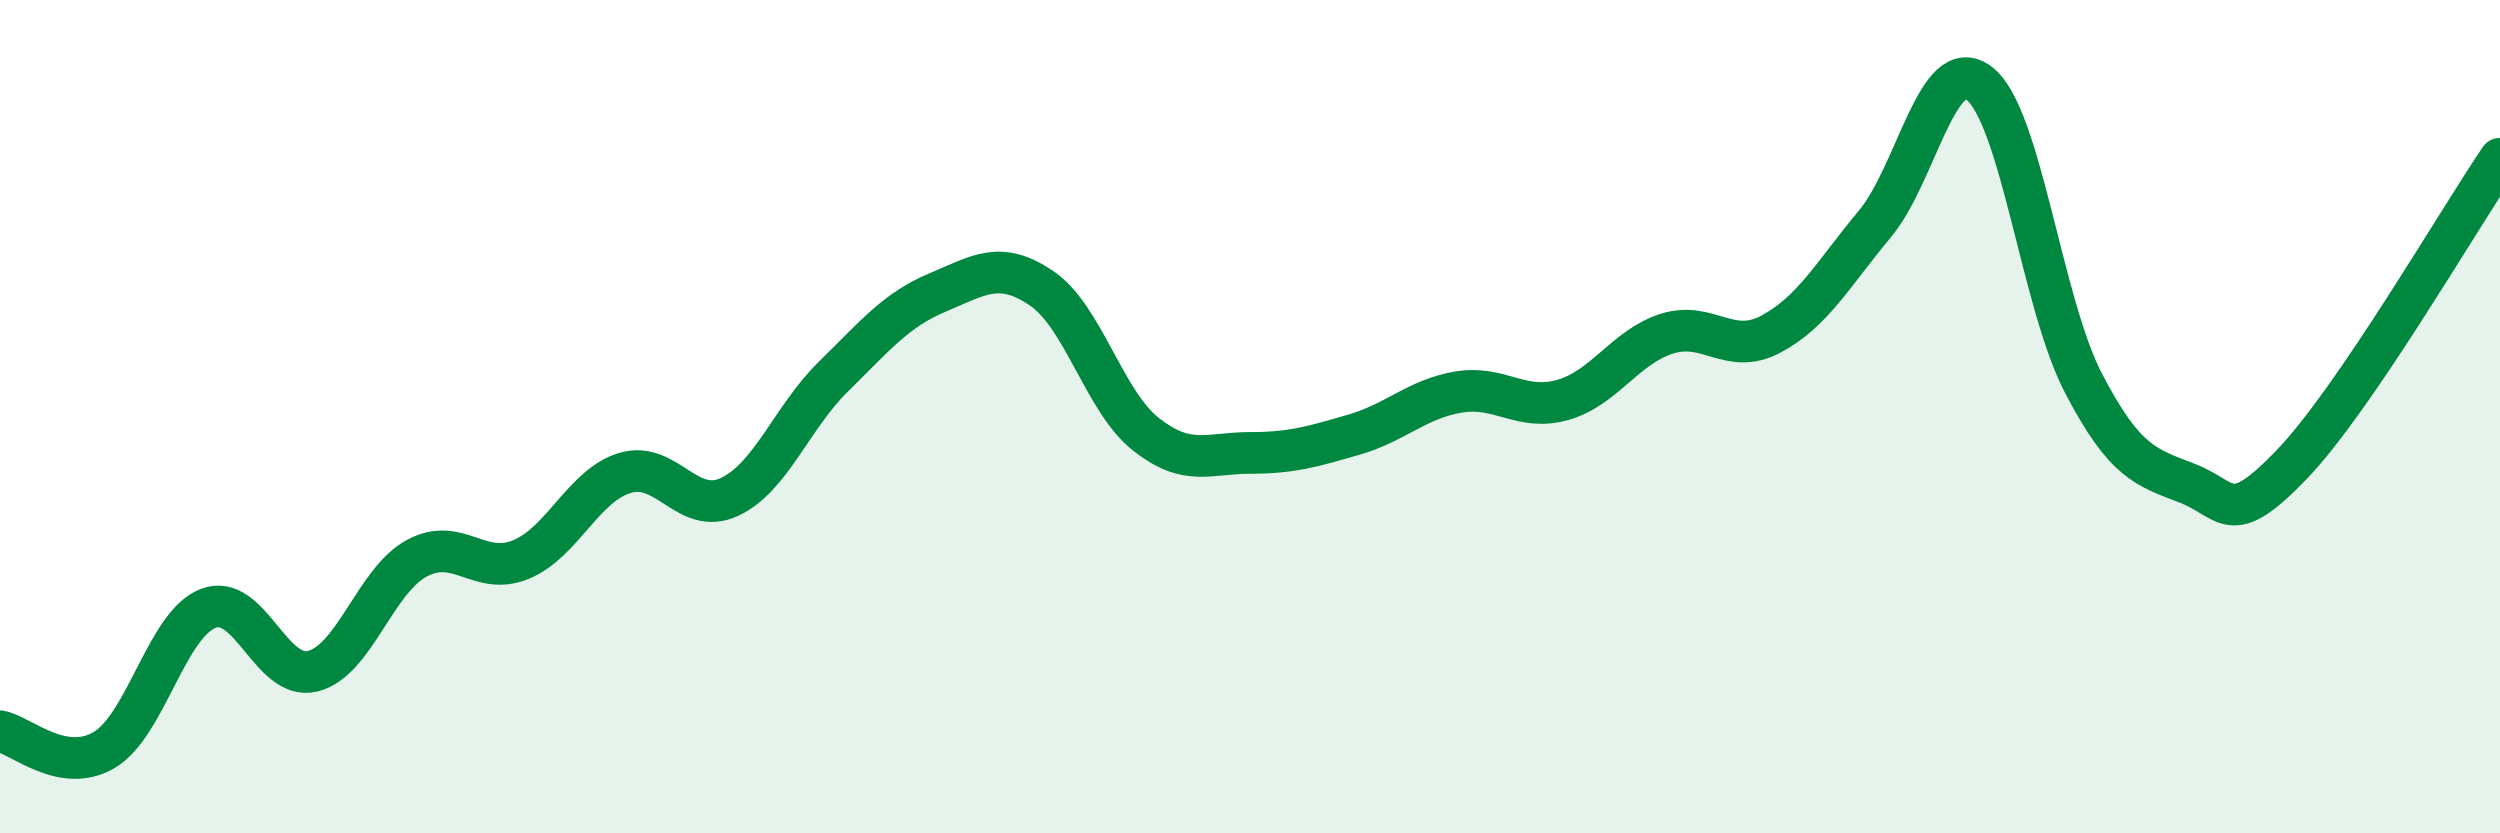
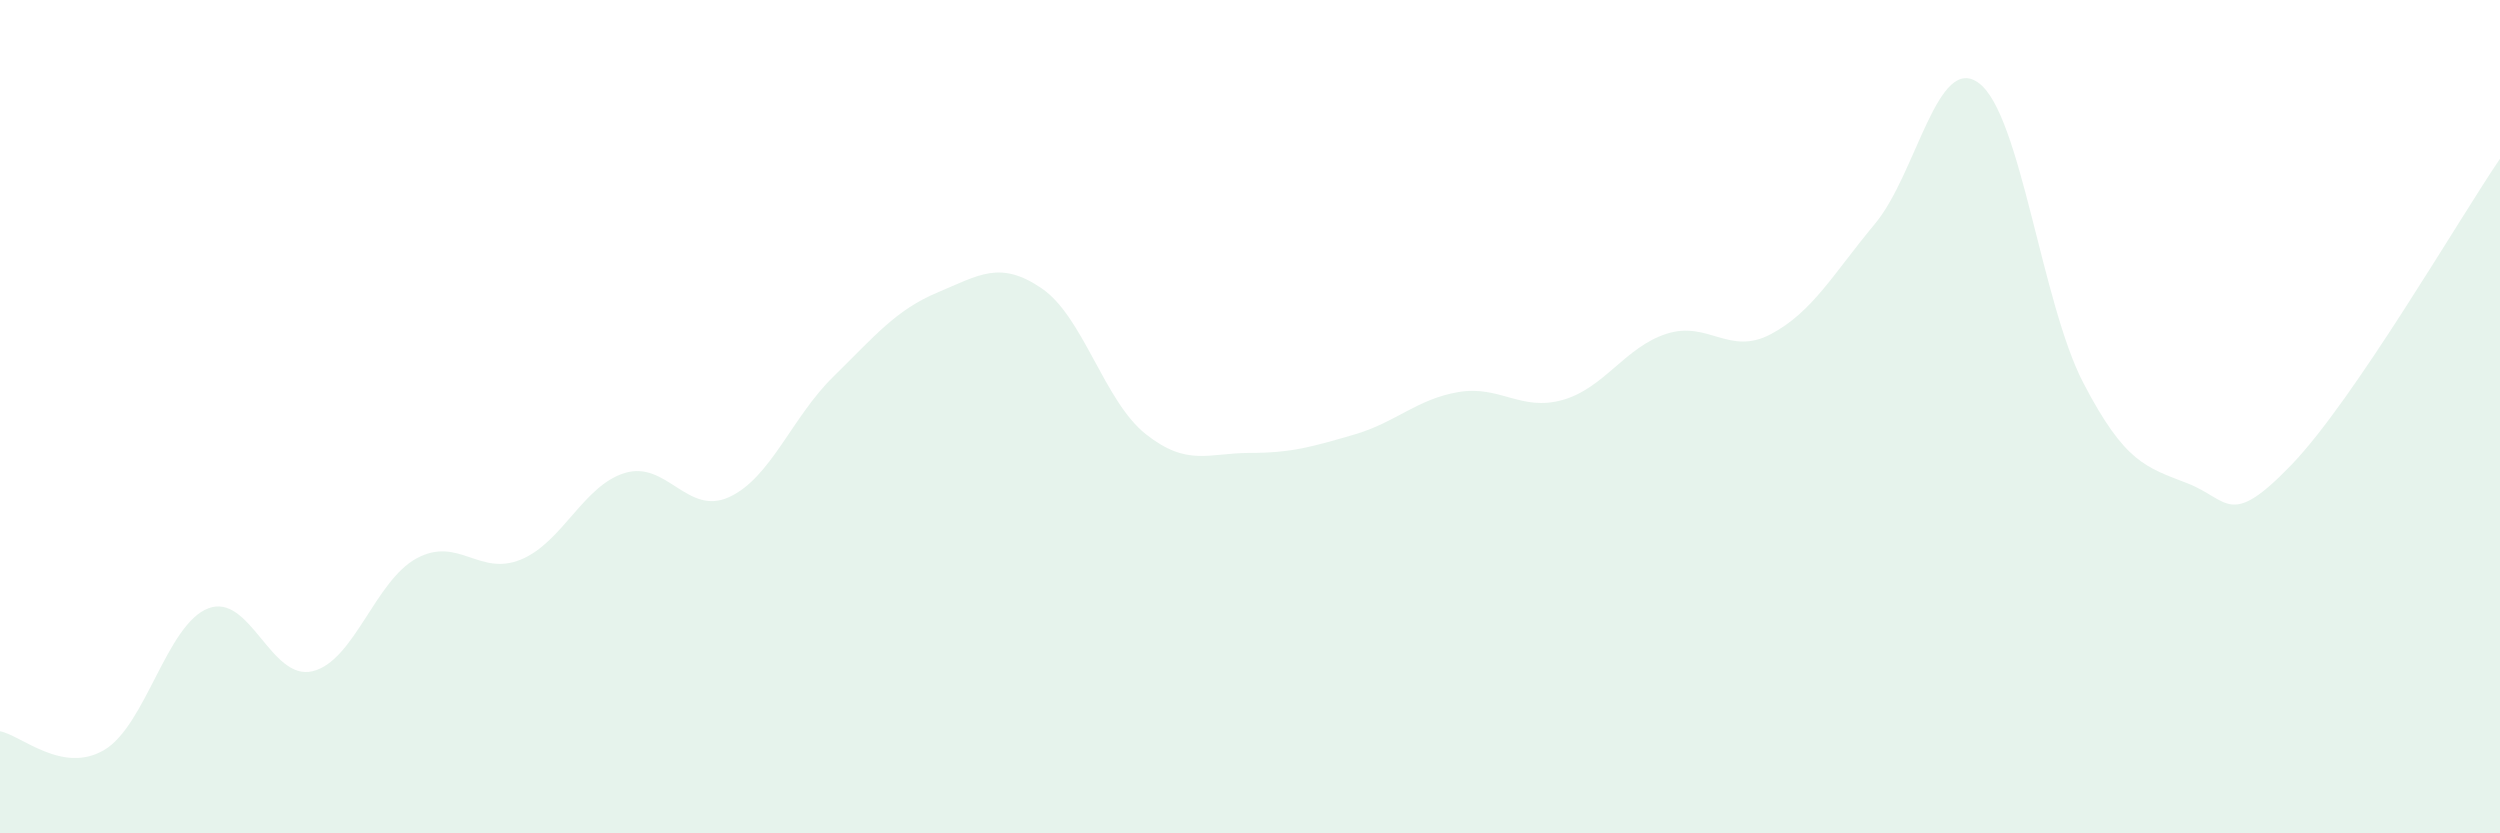
<svg xmlns="http://www.w3.org/2000/svg" width="60" height="20" viewBox="0 0 60 20">
  <path d="M 0,17.55 C 0.5,17.64 1.5,18.59 2.5,18 C 3.5,17.41 4,14.98 5,14.6 C 6,14.22 6.5,16.35 7.5,16.11 C 8.5,15.87 9,13.94 10,13.4 C 11,12.86 11.5,13.84 12.5,13.43 C 13.5,13.02 14,11.65 15,11.35 C 16,11.05 16.5,12.39 17.5,11.93 C 18.5,11.47 19,10.02 20,9.04 C 21,8.06 21.5,7.44 22.5,7.02 C 23.5,6.6 24,6.24 25,6.92 C 26,7.6 26.5,9.63 27.5,10.42 C 28.5,11.21 29,10.87 30,10.87 C 31,10.87 31.5,10.72 32.5,10.43 C 33.5,10.14 34,9.58 35,9.41 C 36,9.24 36.5,9.88 37.5,9.6 C 38.5,9.32 39,8.33 40,8.01 C 41,7.69 41.5,8.55 42.5,8.02 C 43.5,7.49 44,6.57 45,5.37 C 46,4.17 46.5,1.24 47.5,2 C 48.5,2.76 49,7.27 50,9.19 C 51,11.11 51.5,11.21 52.5,11.6 C 53.5,11.99 53.5,12.71 55,11.15 C 56.5,9.59 59,5.28 60,3.81L60 20L0 20Z" fill="#008740" opacity="0.1" stroke-linecap="round" stroke-linejoin="round" />
-   <path d="M 0,17.55 C 0.5,17.64 1.5,18.59 2.5,18 C 3.5,17.41 4,14.98 5,14.6 C 6,14.22 6.5,16.35 7.5,16.11 C 8.5,15.87 9,13.94 10,13.4 C 11,12.86 11.5,13.84 12.5,13.43 C 13.5,13.02 14,11.65 15,11.35 C 16,11.05 16.5,12.39 17.5,11.93 C 18.5,11.47 19,10.02 20,9.04 C 21,8.06 21.5,7.44 22.5,7.02 C 23.5,6.6 24,6.24 25,6.92 C 26,7.6 26.5,9.63 27.5,10.42 C 28.5,11.21 29,10.87 30,10.87 C 31,10.87 31.5,10.72 32.5,10.43 C 33.5,10.14 34,9.58 35,9.41 C 36,9.24 36.5,9.88 37.5,9.6 C 38.5,9.32 39,8.33 40,8.01 C 41,7.69 41.5,8.55 42.5,8.02 C 43.5,7.49 44,6.57 45,5.37 C 46,4.17 46.5,1.24 47.5,2 C 48.5,2.76 49,7.27 50,9.19 C 51,11.11 51.5,11.21 52.5,11.6 C 53.5,11.99 53.5,12.71 55,11.15 C 56.5,9.59 59,5.28 60,3.81" stroke="#008740" stroke-width="1" fill="none" stroke-linecap="round" stroke-linejoin="round" />
</svg>